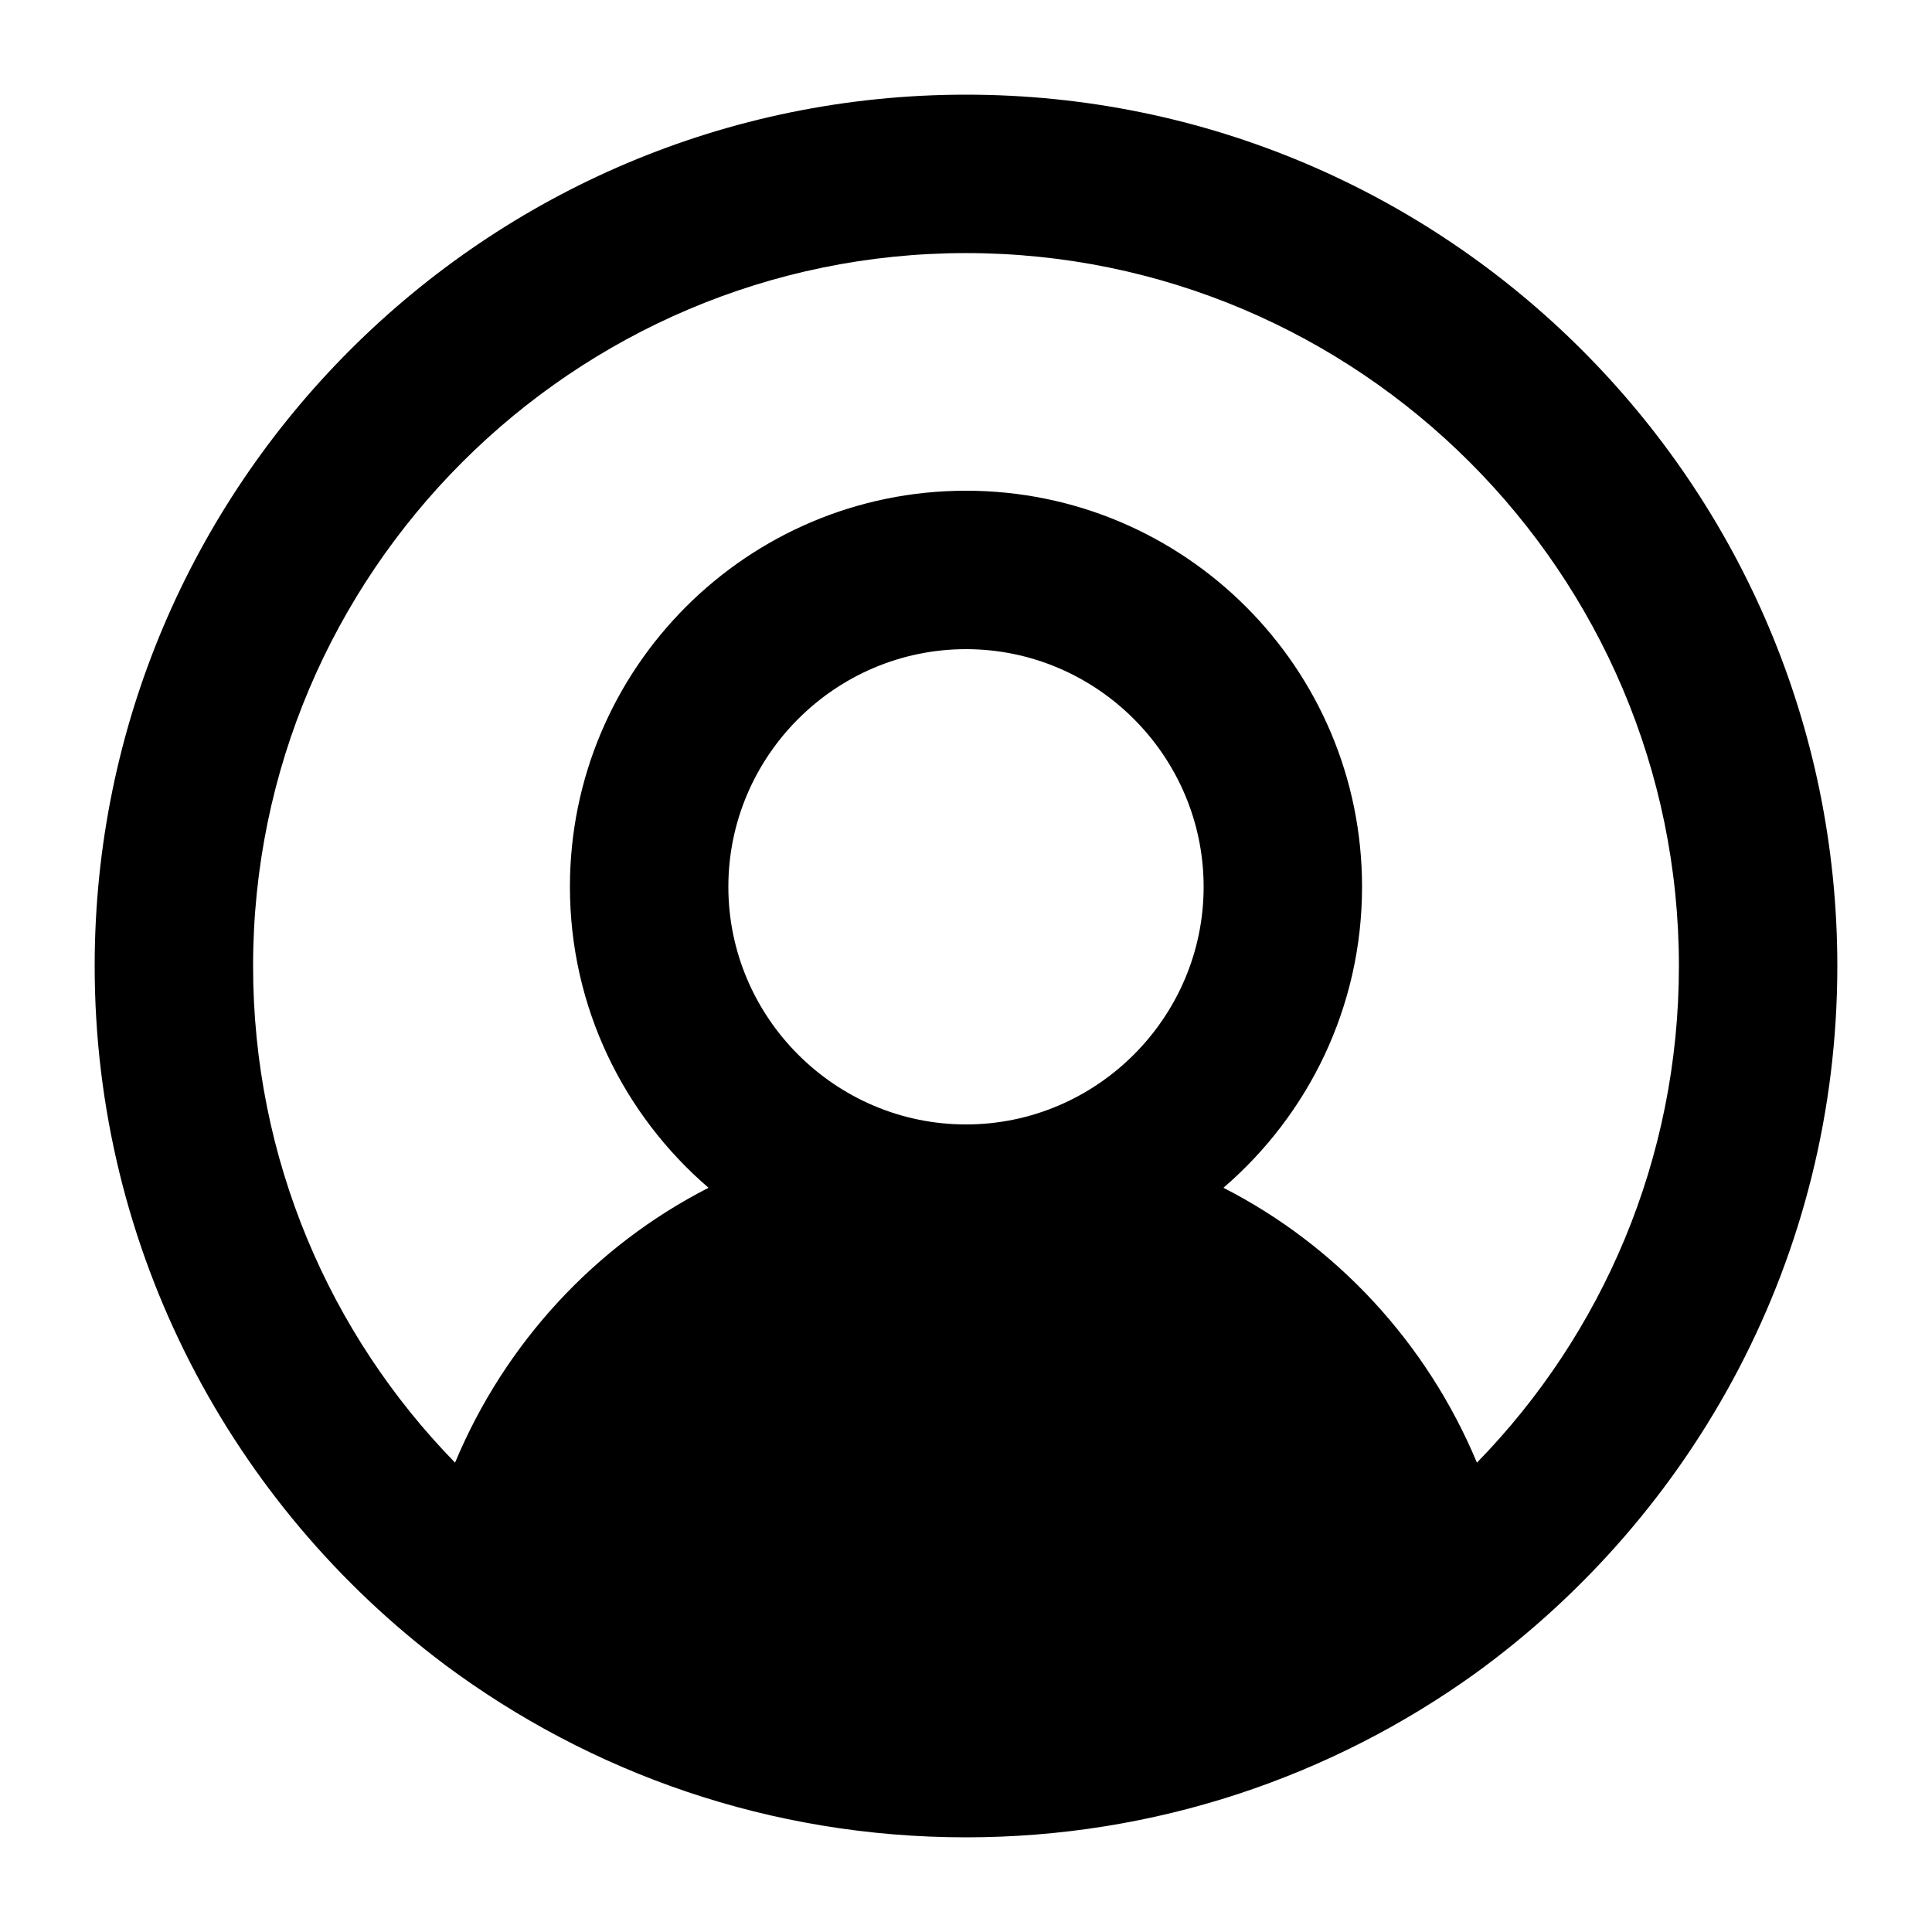
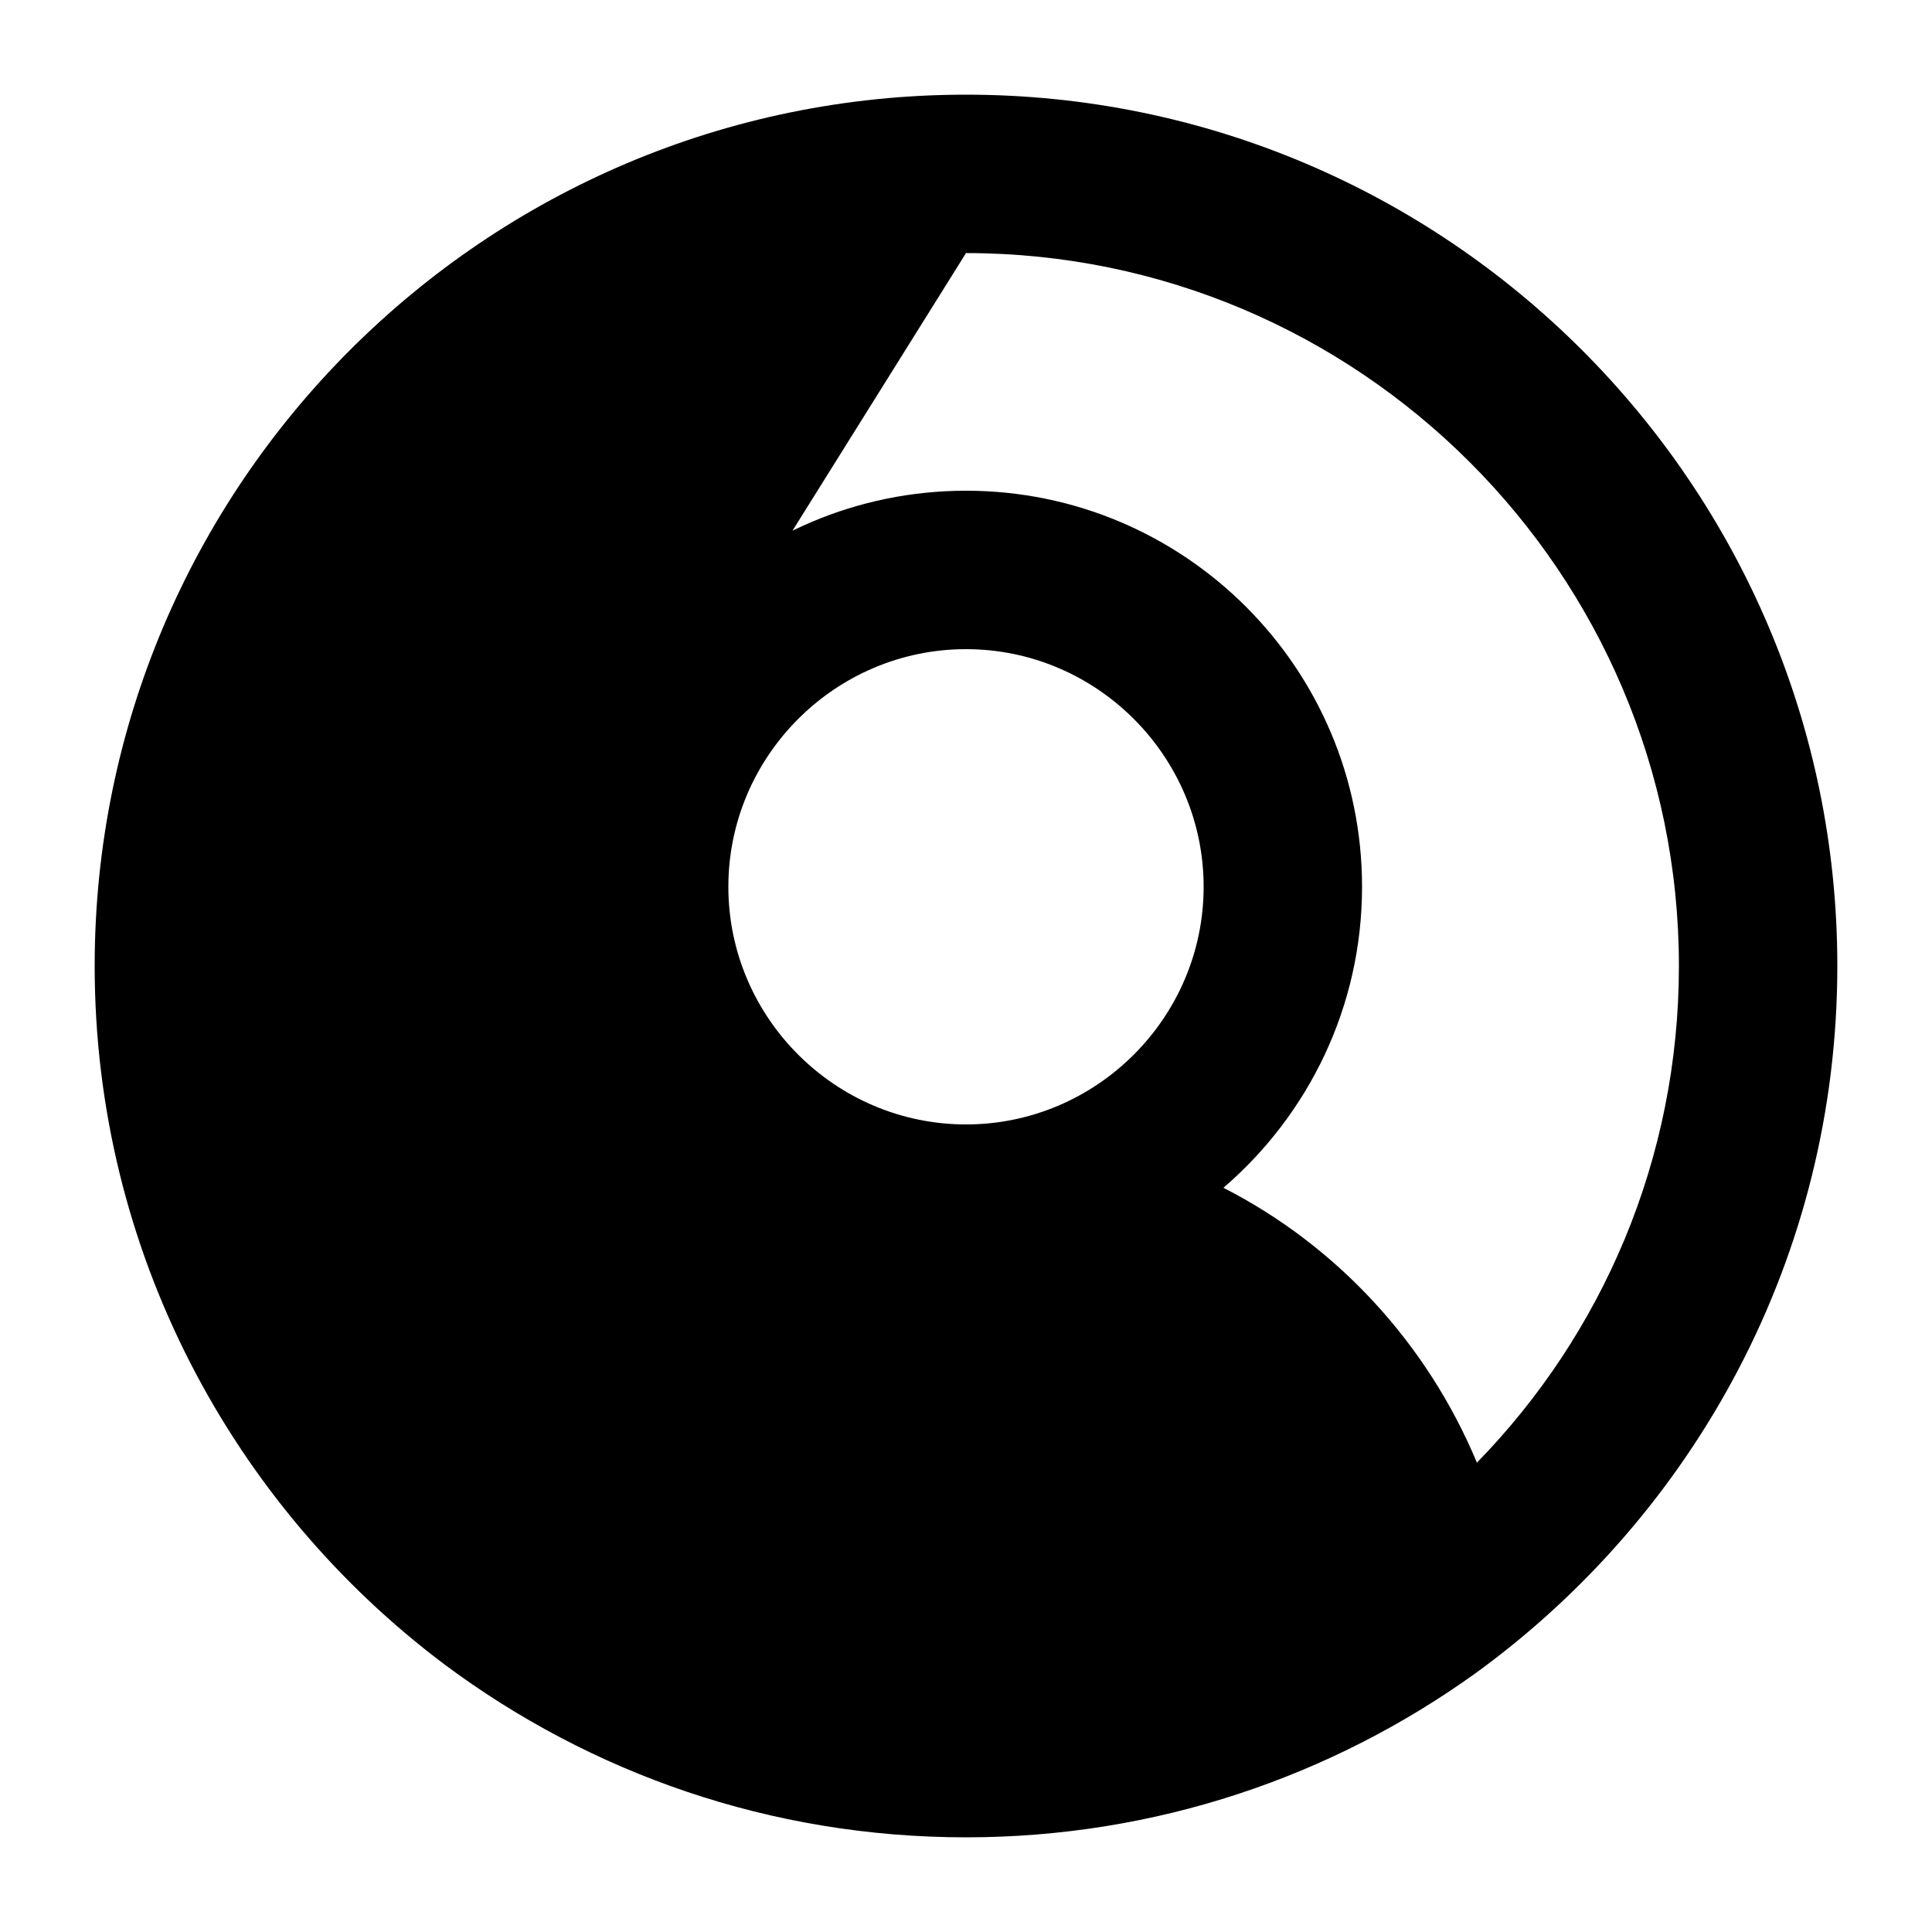
<svg xmlns="http://www.w3.org/2000/svg" fill="#000000" width="800px" height="800px" version="1.1" viewBox="144 144 512 512">
-   <path d="m261.87 585.15c38.625 28.758 86.277 45.762 138.13 45.762 50.383 0 96.984-16.164 134.98-43.453 58.145-42.195 95.93-110.42 95.93-187.46 0-127.42-103.49-230.91-230.91-230.91-127.42 0-230.91 103.49-230.91 230.91 0 75.57 36.527 142.95 92.785 185.15zm75.152-206.14c0-34.637 28.34-62.977 62.977-62.977s62.977 28.34 62.977 62.977c0 34.637-28.34 62.977-62.977 62.977s-62.977-28.34-62.977-62.977zm62.977-167.94c104.12 0 188.93 84.809 188.93 188.93 0 51.219-20.363 97.613-53.531 131.62-13.227-31.699-37.156-57.52-67.176-72.844 22.461-19.312 36.734-47.863 36.734-79.77 0-57.938-47.023-104.96-104.96-104.96s-104.96 47.023-104.96 104.96c0 31.906 14.273 60.457 36.734 79.77-30.02 15.324-53.949 41.145-67.176 72.844-33.16-34.008-53.523-80.402-53.523-131.62 0-104.12 84.809-188.93 188.93-188.93z" />
+   <path d="m261.87 585.15c38.625 28.758 86.277 45.762 138.13 45.762 50.383 0 96.984-16.164 134.98-43.453 58.145-42.195 95.93-110.42 95.93-187.46 0-127.42-103.49-230.91-230.91-230.91-127.42 0-230.91 103.49-230.91 230.91 0 75.57 36.527 142.95 92.785 185.15zm75.152-206.14c0-34.637 28.34-62.977 62.977-62.977s62.977 28.34 62.977 62.977c0 34.637-28.34 62.977-62.977 62.977s-62.977-28.34-62.977-62.977zm62.977-167.94c104.12 0 188.93 84.809 188.93 188.93 0 51.219-20.363 97.613-53.531 131.62-13.227-31.699-37.156-57.52-67.176-72.844 22.461-19.312 36.734-47.863 36.734-79.77 0-57.938-47.023-104.96-104.96-104.96s-104.96 47.023-104.96 104.96z" />
</svg>